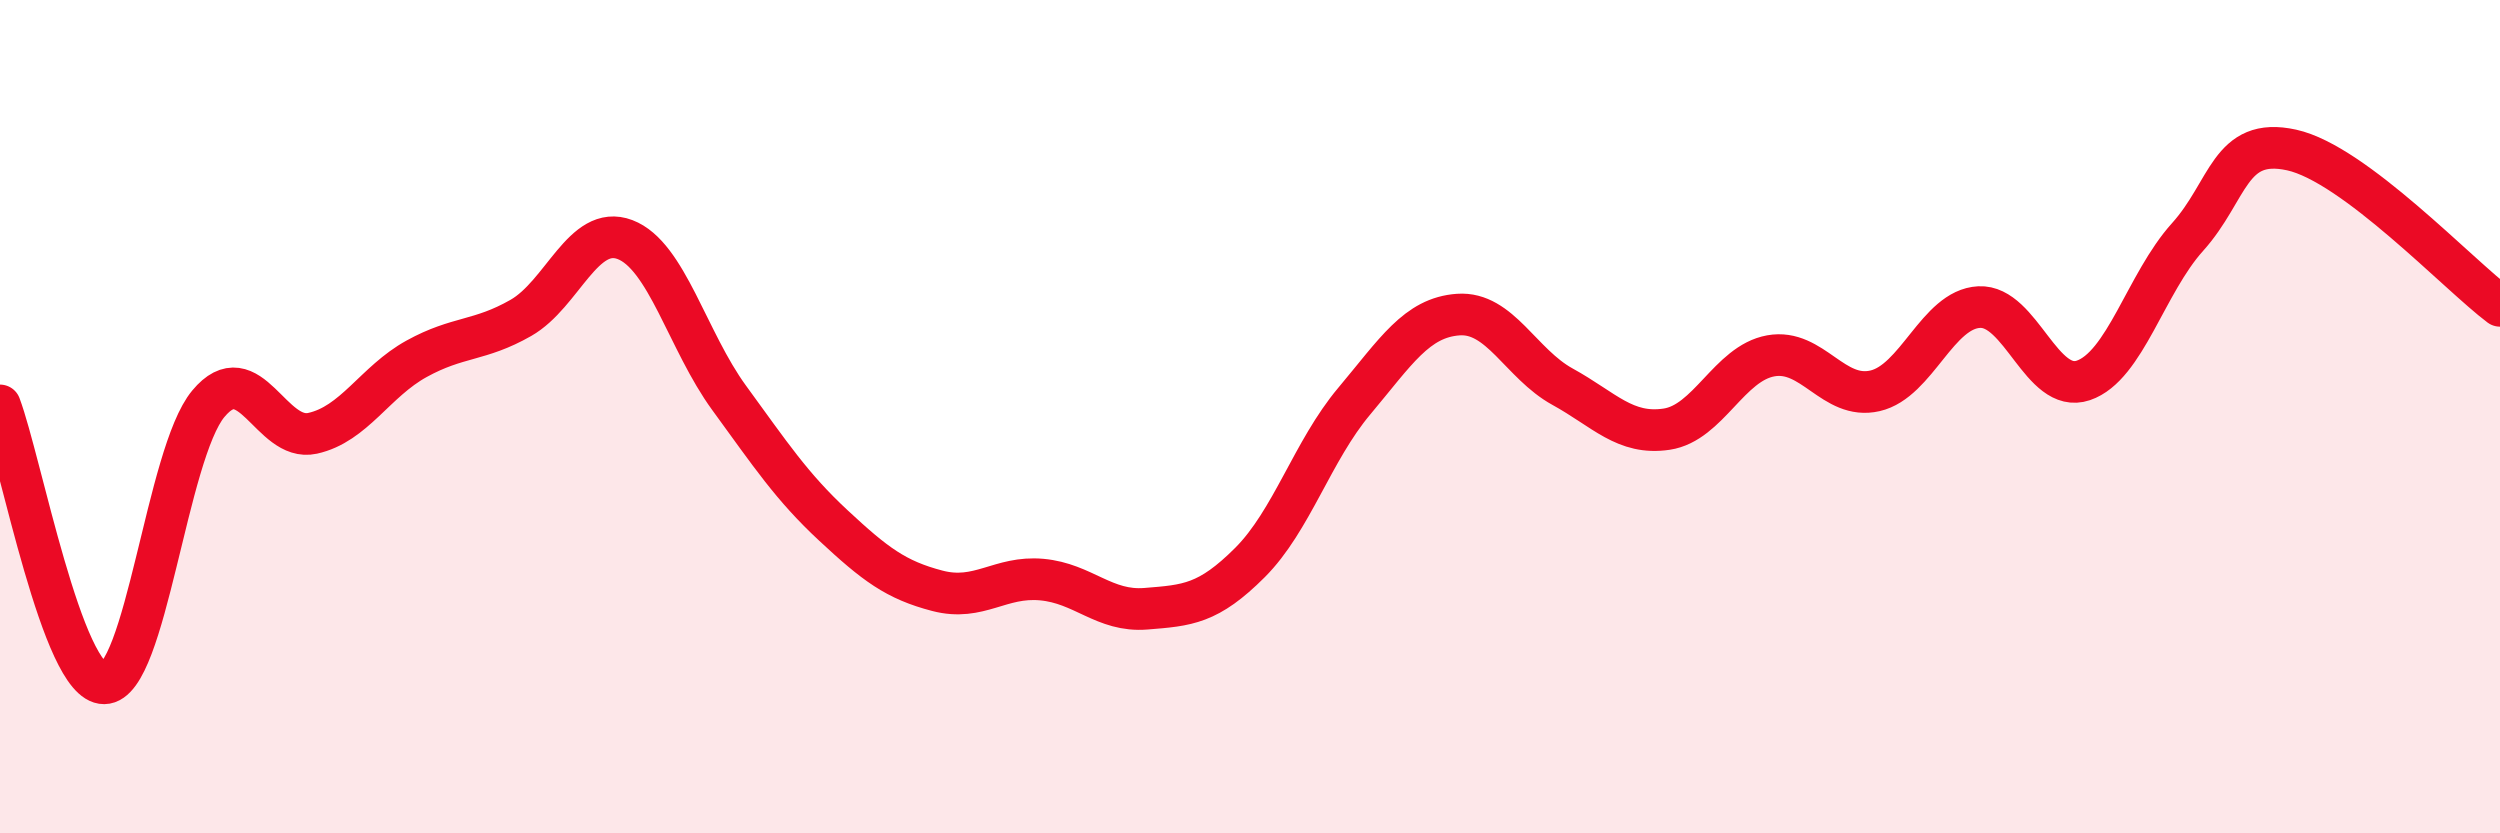
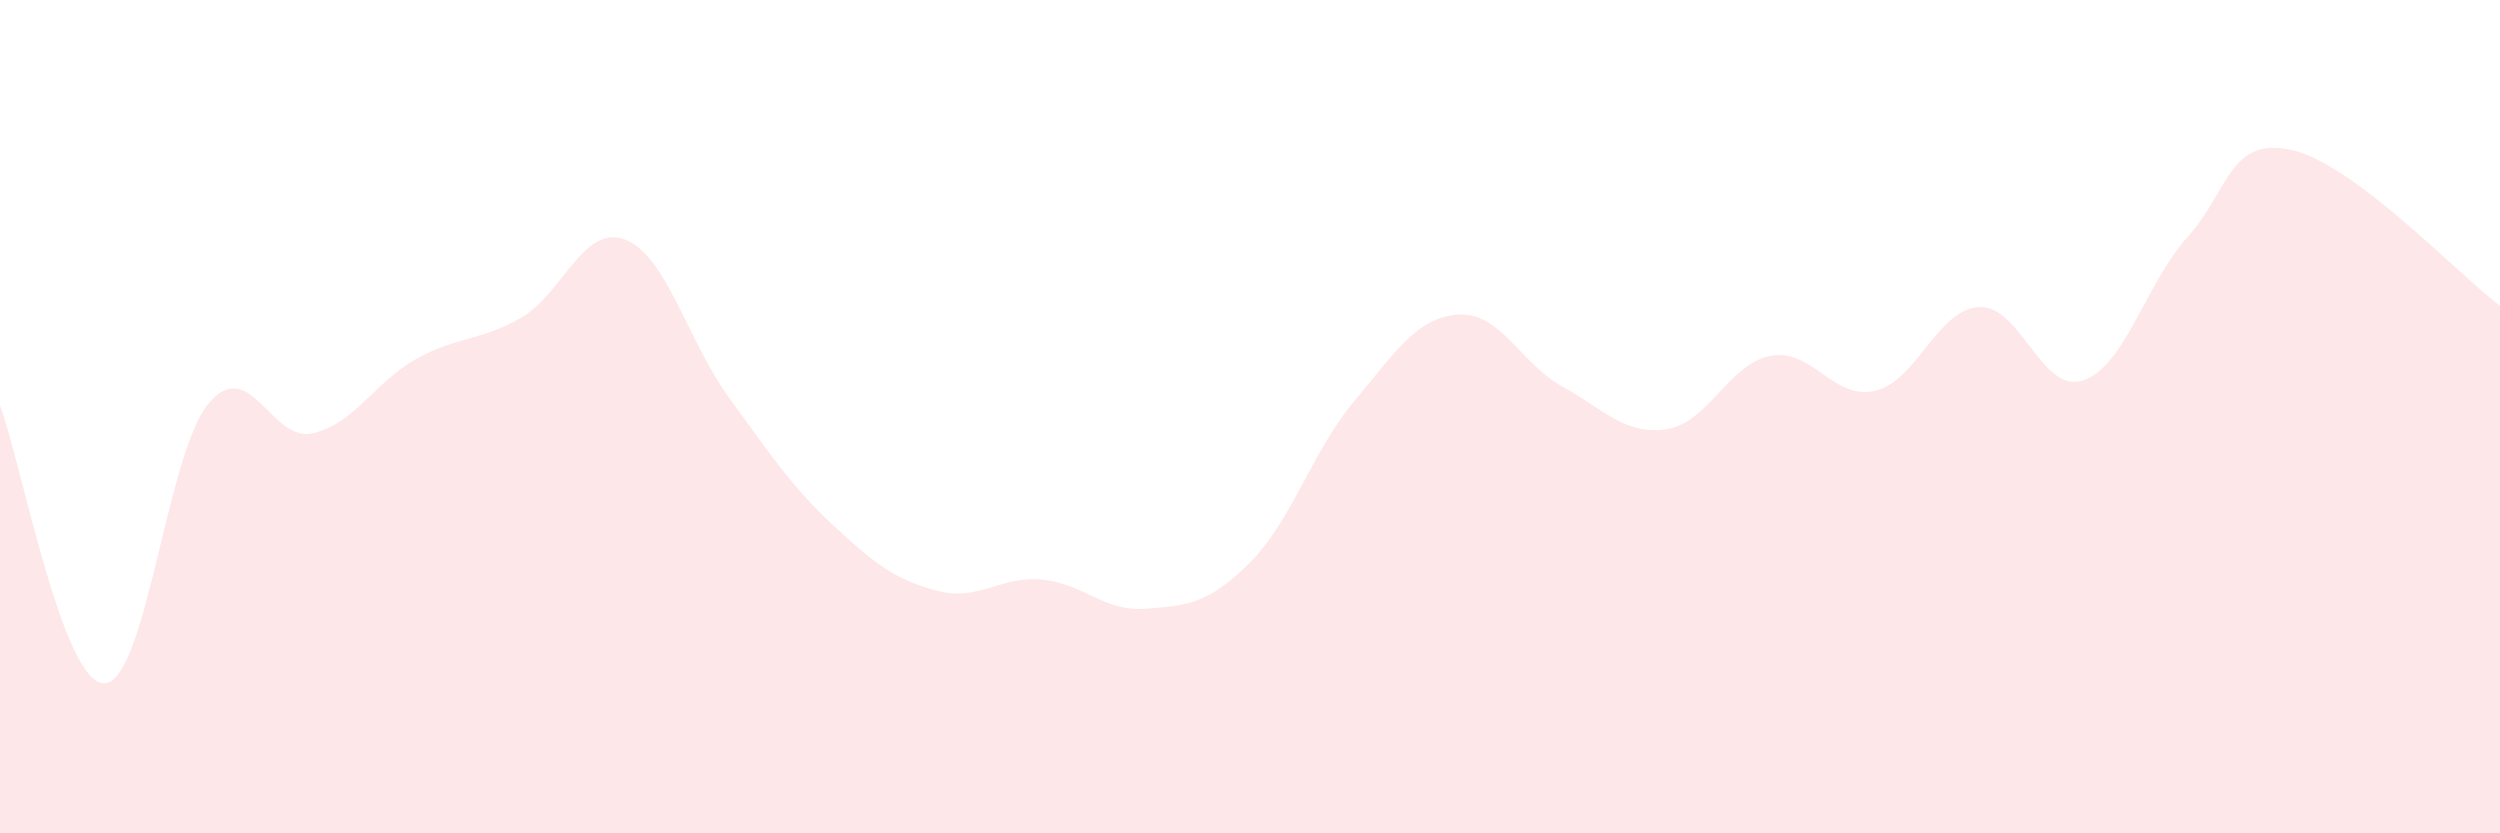
<svg xmlns="http://www.w3.org/2000/svg" width="60" height="20" viewBox="0 0 60 20">
  <path d="M 0,9.73 C 0.5,11.06 1.5,16.41 2.5,16.4 C 3.5,16.39 4,10.89 5,9.69 C 6,8.49 6.5,10.62 7.5,10.4 C 8.5,10.18 9,9.16 10,8.61 C 11,8.06 11.5,8.2 12.5,7.63 C 13.5,7.06 14,5.37 15,5.75 C 16,6.13 16.5,8.18 17.5,9.55 C 18.5,10.92 19,11.68 20,12.61 C 21,13.54 21.5,13.92 22.5,14.18 C 23.5,14.44 24,13.82 25,13.91 C 26,14 26.5,14.69 27.5,14.61 C 28.5,14.53 29,14.5 30,13.5 C 31,12.5 31.5,10.82 32.5,9.63 C 33.5,8.44 34,7.62 35,7.55 C 36,7.48 36.5,8.73 37.5,9.28 C 38.5,9.83 39,10.45 40,10.3 C 41,10.15 41.5,8.72 42.5,8.54 C 43.5,8.36 44,9.61 45,9.38 C 46,9.15 46.5,7.42 47.5,7.37 C 48.5,7.32 49,9.47 50,9.13 C 51,8.79 51.5,6.8 52.5,5.69 C 53.5,4.58 53.5,3.27 55,3.6 C 56.5,3.93 59,6.59 60,7.34L60 20L0 20Z" fill="#EB0A25" opacity="0.1" stroke-linecap="round" stroke-linejoin="round" />
-   <path d="M 0,9.73 C 0.5,11.06 1.5,16.41 2.5,16.4 C 3.5,16.39 4,10.89 5,9.69 C 6,8.49 6.5,10.62 7.5,10.4 C 8.5,10.18 9,9.16 10,8.61 C 11,8.06 11.5,8.2 12.5,7.63 C 13.5,7.06 14,5.37 15,5.75 C 16,6.13 16.5,8.18 17.5,9.55 C 18.5,10.92 19,11.68 20,12.61 C 21,13.54 21.5,13.92 22.5,14.18 C 23.5,14.44 24,13.82 25,13.91 C 26,14 26.5,14.69 27.5,14.61 C 28.5,14.53 29,14.5 30,13.5 C 31,12.5 31.5,10.82 32.5,9.63 C 33.5,8.44 34,7.62 35,7.55 C 36,7.48 36.5,8.73 37.5,9.28 C 38.5,9.83 39,10.45 40,10.3 C 41,10.15 41.5,8.72 42.5,8.54 C 43.5,8.36 44,9.61 45,9.38 C 46,9.15 46.5,7.42 47.5,7.37 C 48.5,7.32 49,9.47 50,9.13 C 51,8.79 51.5,6.8 52.5,5.69 C 53.5,4.58 53.5,3.27 55,3.6 C 56.5,3.93 59,6.59 60,7.34" stroke="#EB0A25" stroke-width="1" fill="none" stroke-linecap="round" stroke-linejoin="round" />
</svg>